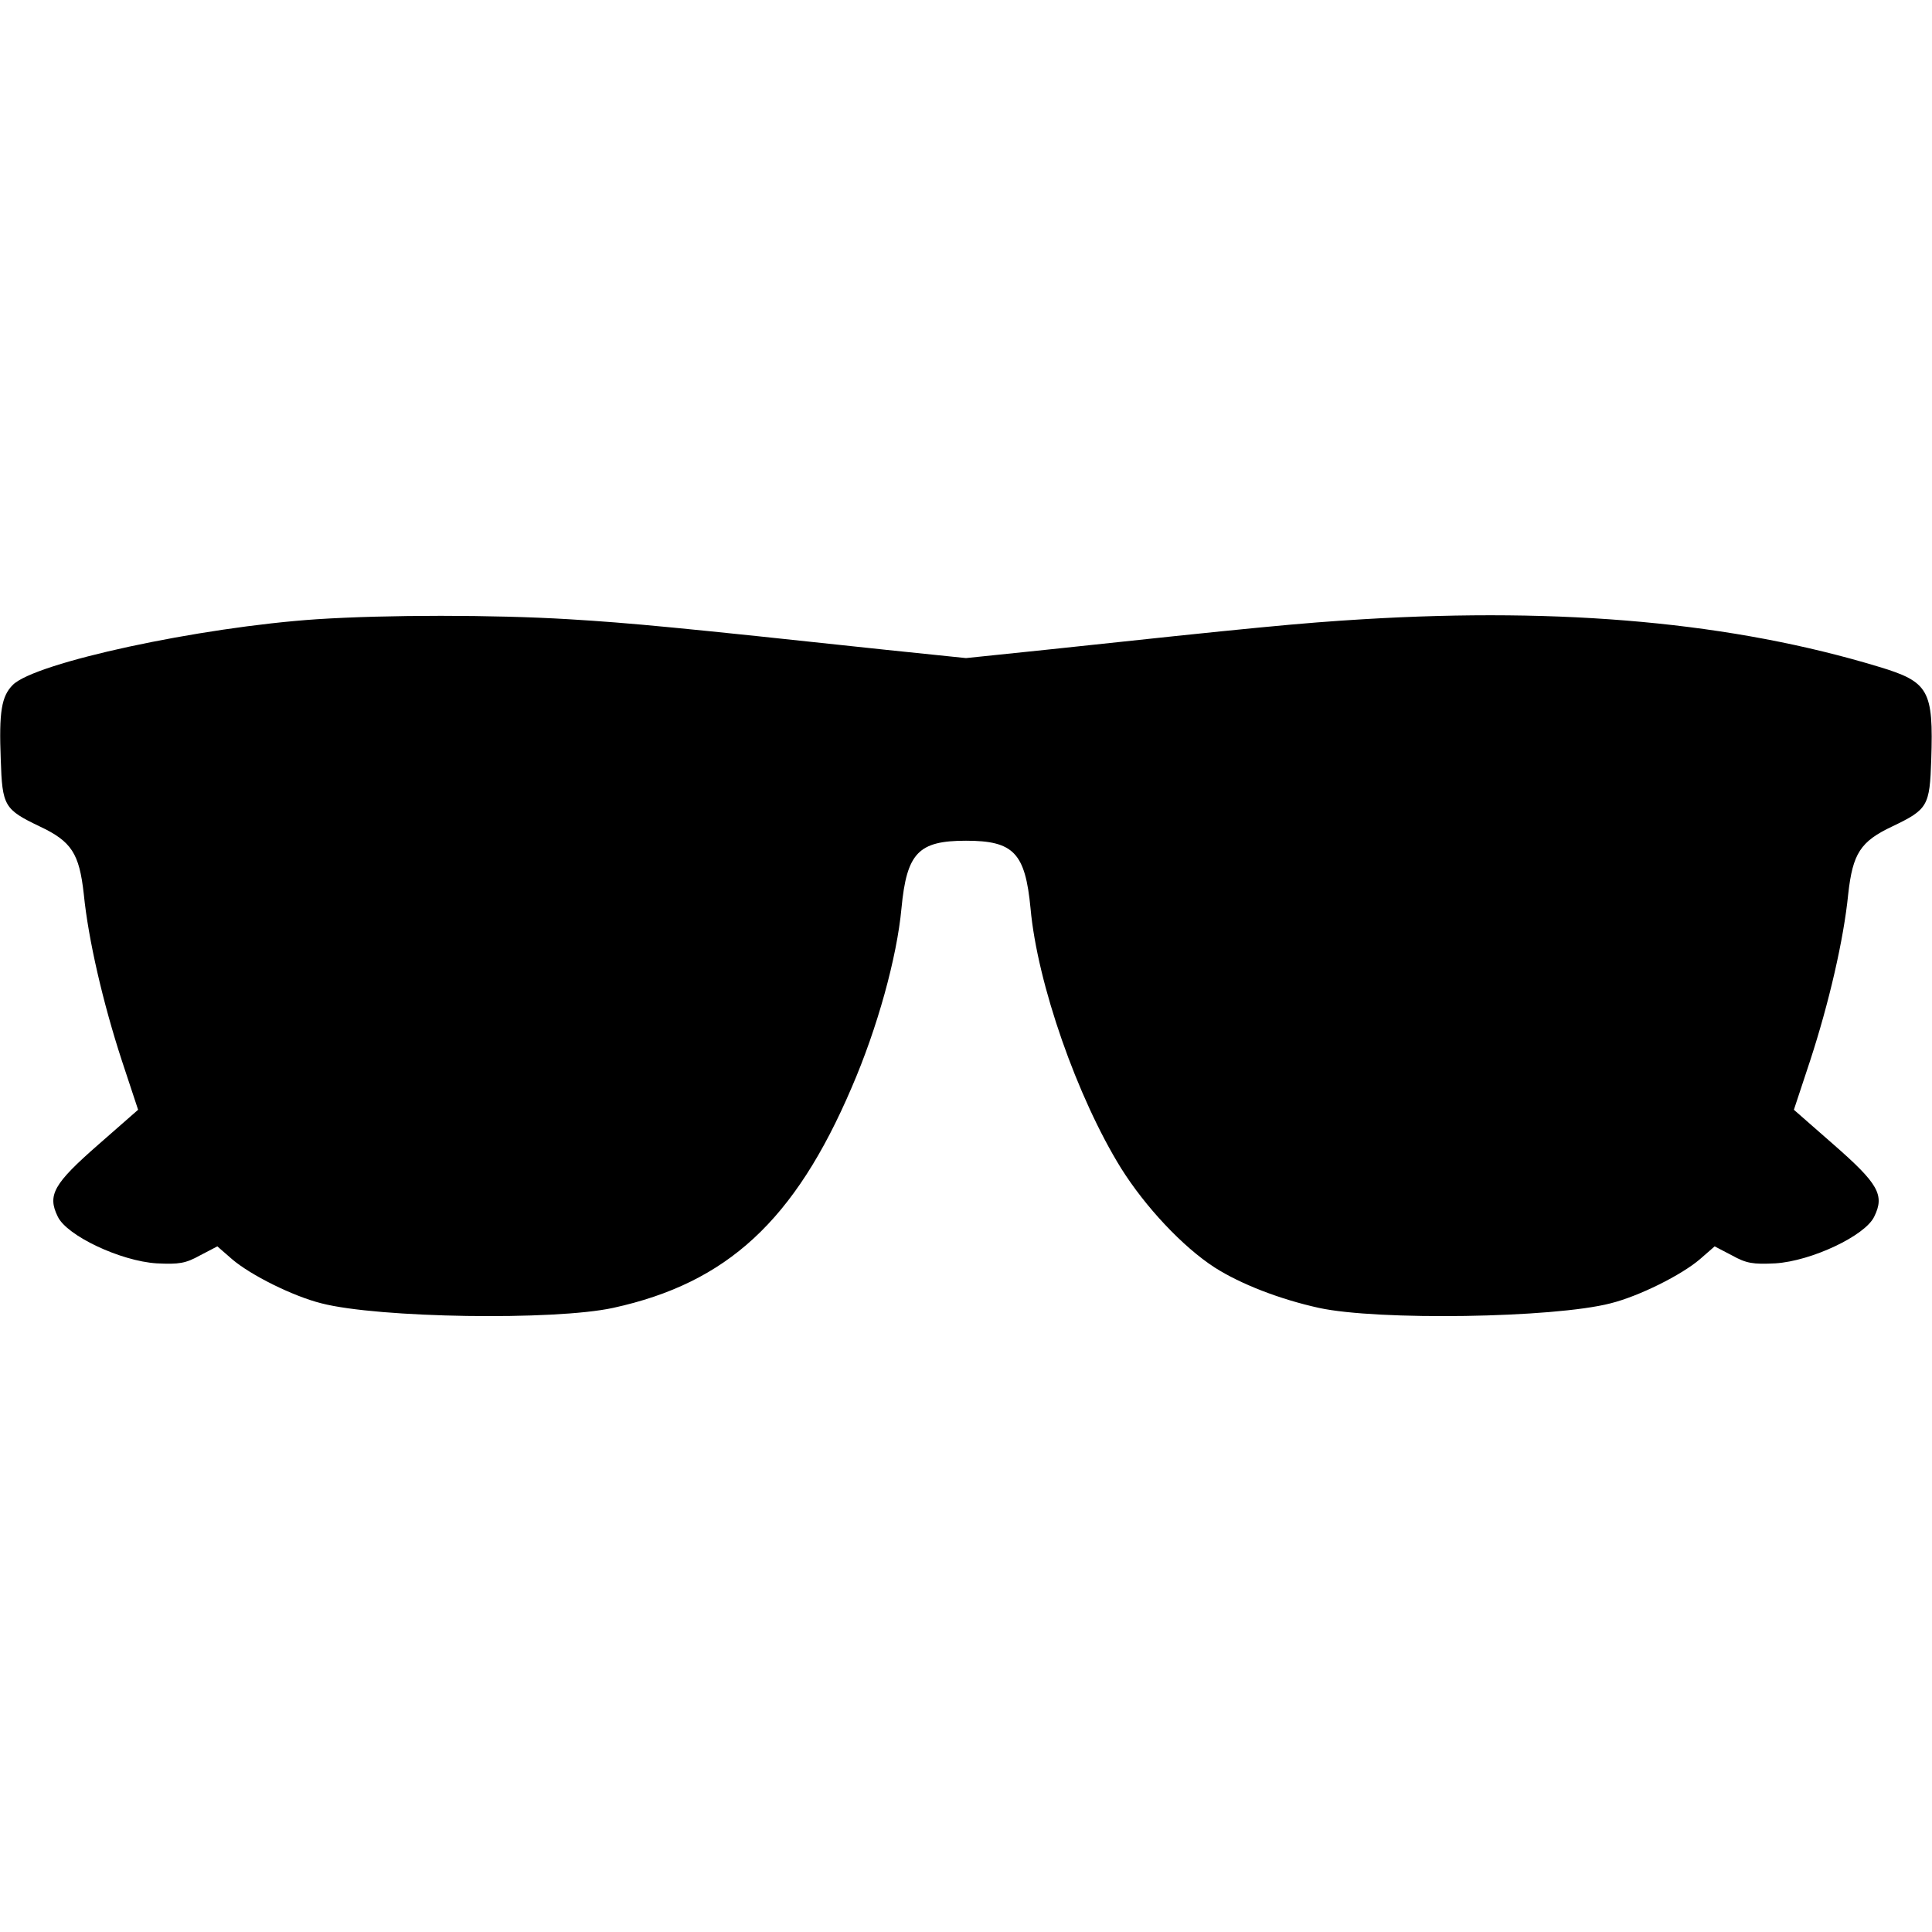
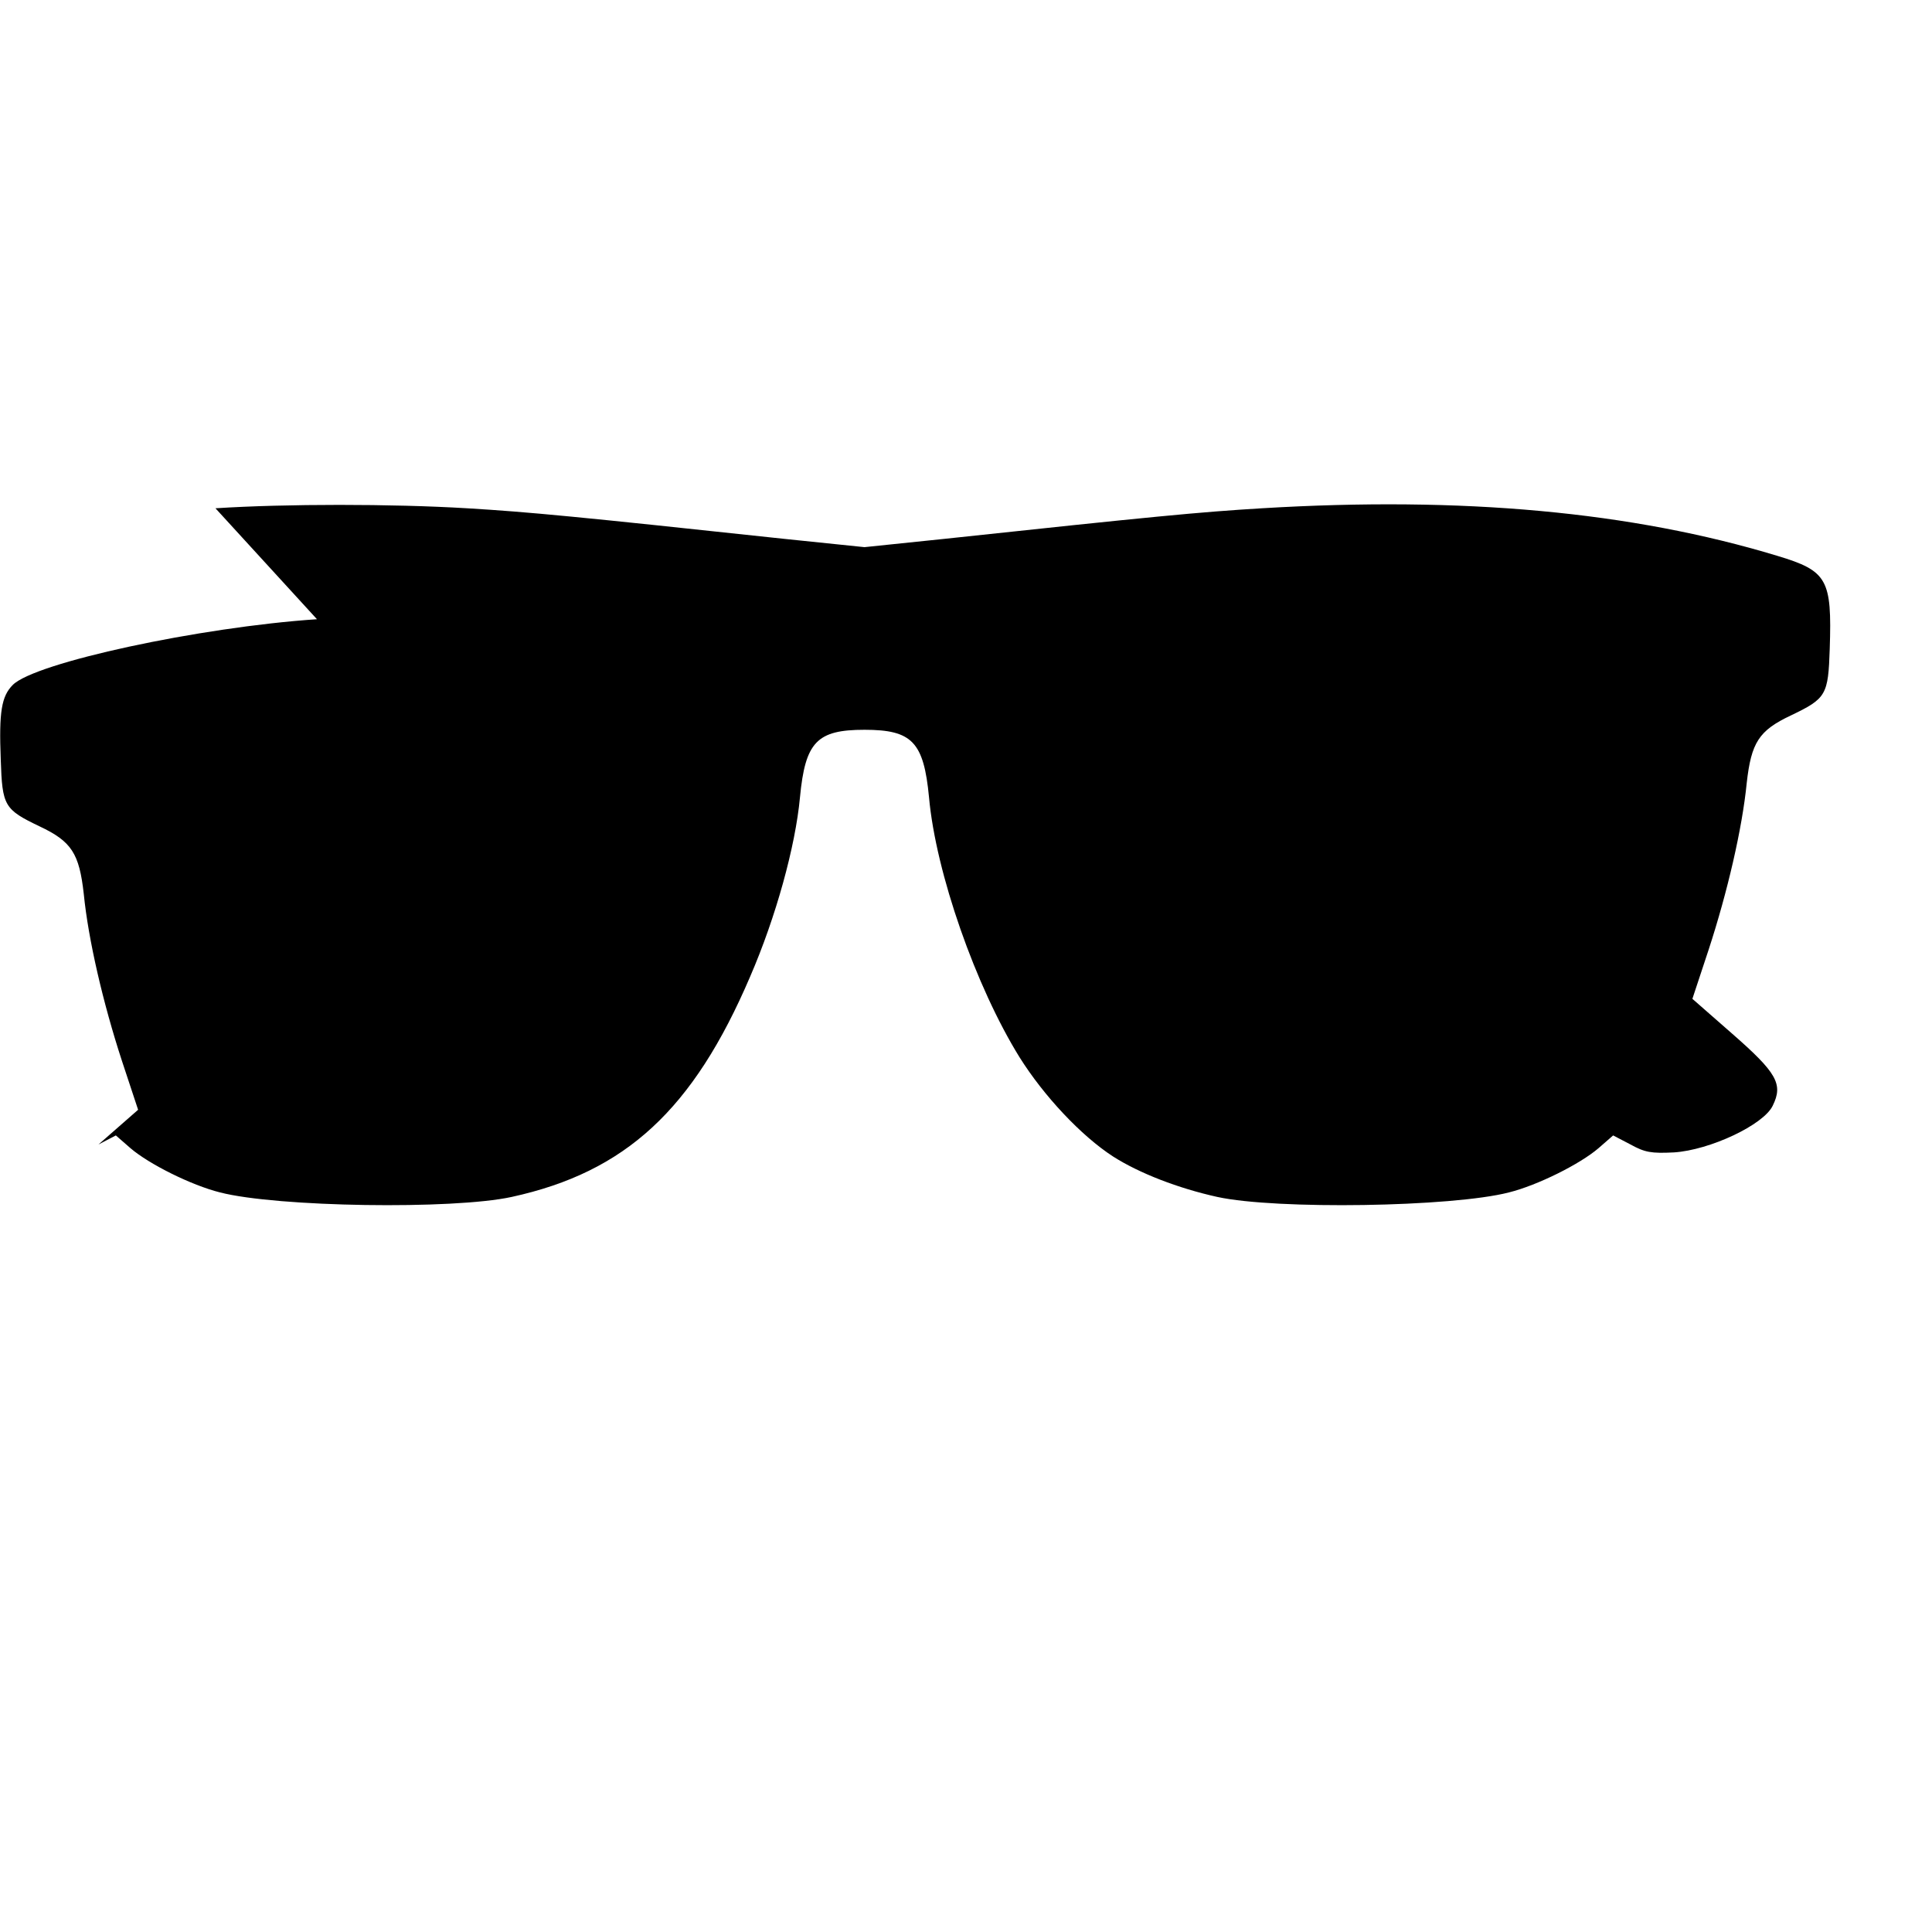
<svg xmlns="http://www.w3.org/2000/svg" version="1.0" width="512pt" height="512pt" viewBox="0 0 512 512" preserveAspectRatio="xMidYMid meet">
  <g transform="translate(0,512) scale(0.1,-0.1)" fill="#000000" stroke="none">
-     <path d="M840 3479 c-312 -21 -747 -115 -806 -174 -30 -30 -37 -71 -32 -198 4 -123 9 -132 103 -177 85 -40 105 -72 117 -179 12 -121 51 -289 101 -442 l43 -130 -105 -92 c-119 -104 -136 -134 -108 -191 24 -51 167 -118 262 -124 60 -3 77 0 115 21 l46 24 39 -34 c49 -42 161 -98 237 -117 151 -39 617 -46 773 -12 302 66 481 231 632 584 68 157 120 345 132 475 14 147 45 179 171 179 126 0 157 -32 171 -179 18 -200 124 -502 240 -689 64 -102 163 -208 248 -263 69 -44 172 -84 276 -107 156 -34 622 -27 773 12 76 19 188 75 237 117 l39 34 46 -24 c38 -21 55 -24 115 -21 95 6 238 73 262 124 28 57 11 87 -108 191 l-105 92 43 130 c50 153 89 321 101 442 12 107 32 139 117 179 94 45 99 54 103 177 6 184 -6 206 -139 246 -386 117 -834 158 -1366 126 -166 -10 -290 -22 -841 -81 l-212 -22 -213 22 c-550 59 -674 71 -840 81 -200 12 -481 12 -667 0z" />
+     <path d="M840 3479 c-312 -21 -747 -115 -806 -174 -30 -30 -37 -71 -32 -198 4 -123 9 -132 103 -177 85 -40 105 -72 117 -179 12 -121 51 -289 101 -442 l43 -130 -105 -92 l46 24 39 -34 c49 -42 161 -98 237 -117 151 -39 617 -46 773 -12 302 66 481 231 632 584 68 157 120 345 132 475 14 147 45 179 171 179 126 0 157 -32 171 -179 18 -200 124 -502 240 -689 64 -102 163 -208 248 -263 69 -44 172 -84 276 -107 156 -34 622 -27 773 12 76 19 188 75 237 117 l39 34 46 -24 c38 -21 55 -24 115 -21 95 6 238 73 262 124 28 57 11 87 -108 191 l-105 92 43 130 c50 153 89 321 101 442 12 107 32 139 117 179 94 45 99 54 103 177 6 184 -6 206 -139 246 -386 117 -834 158 -1366 126 -166 -10 -290 -22 -841 -81 l-212 -22 -213 22 c-550 59 -674 71 -840 81 -200 12 -481 12 -667 0z" />
  </g>
</svg>